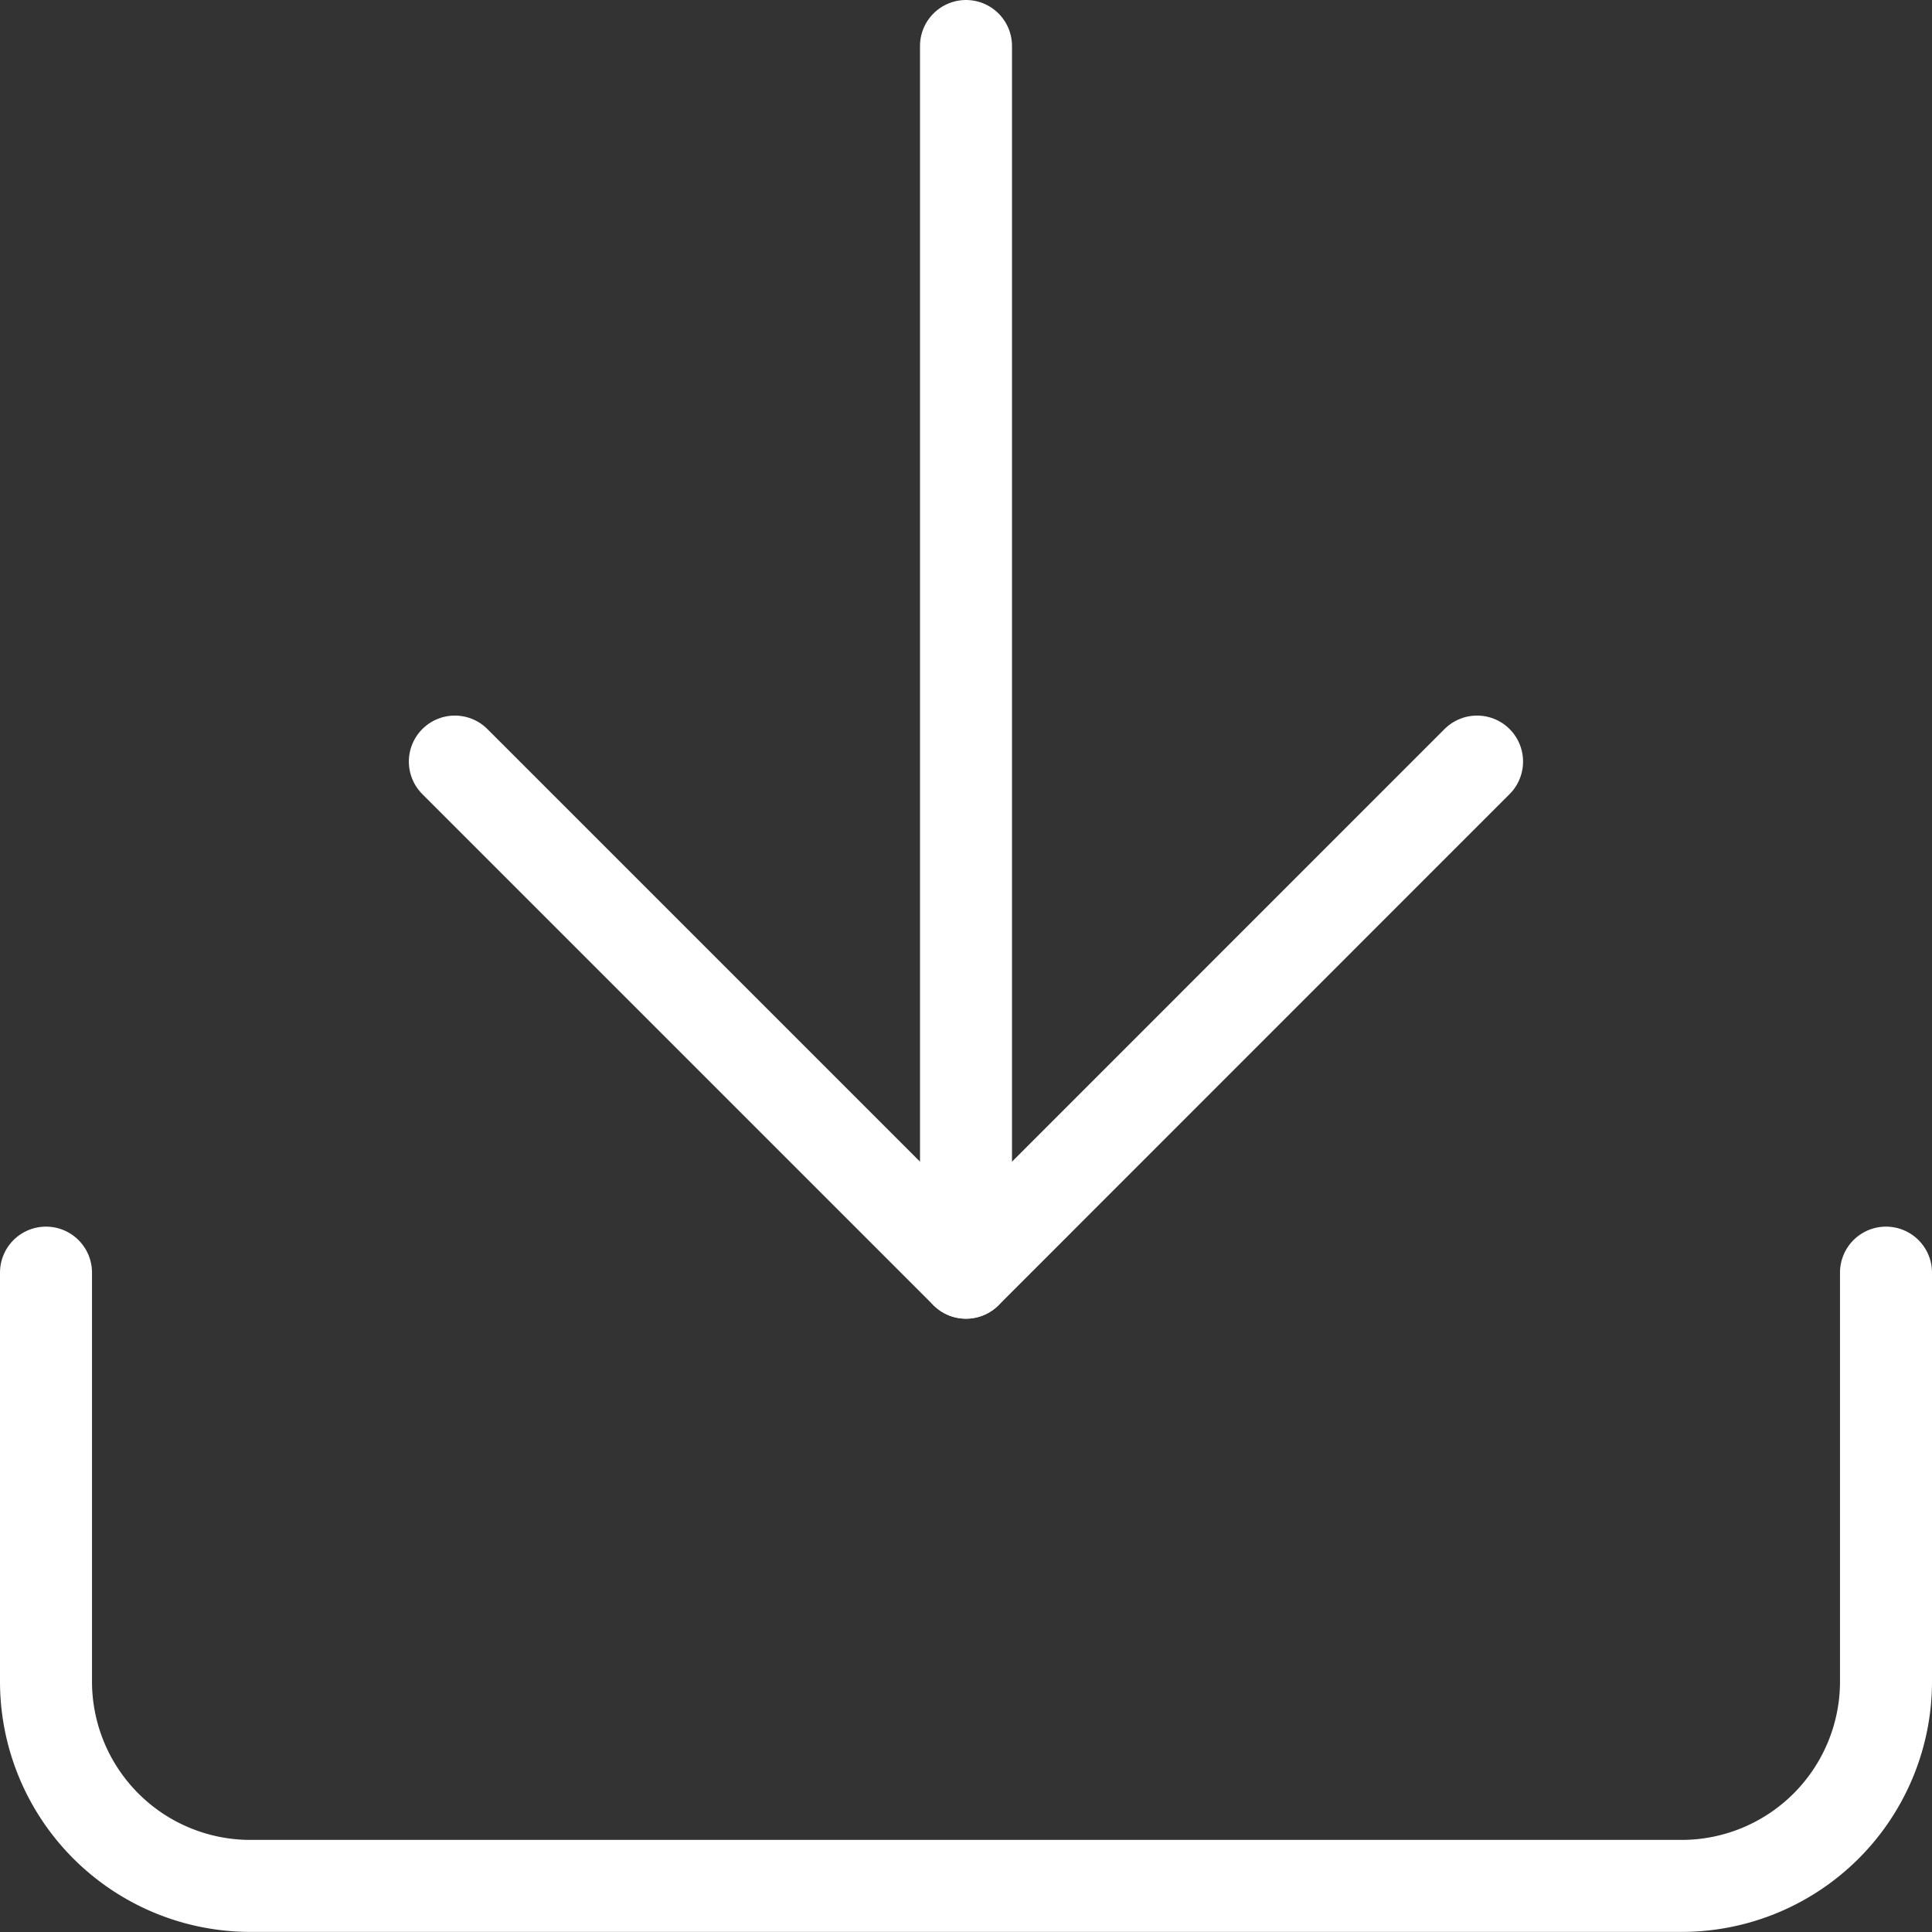
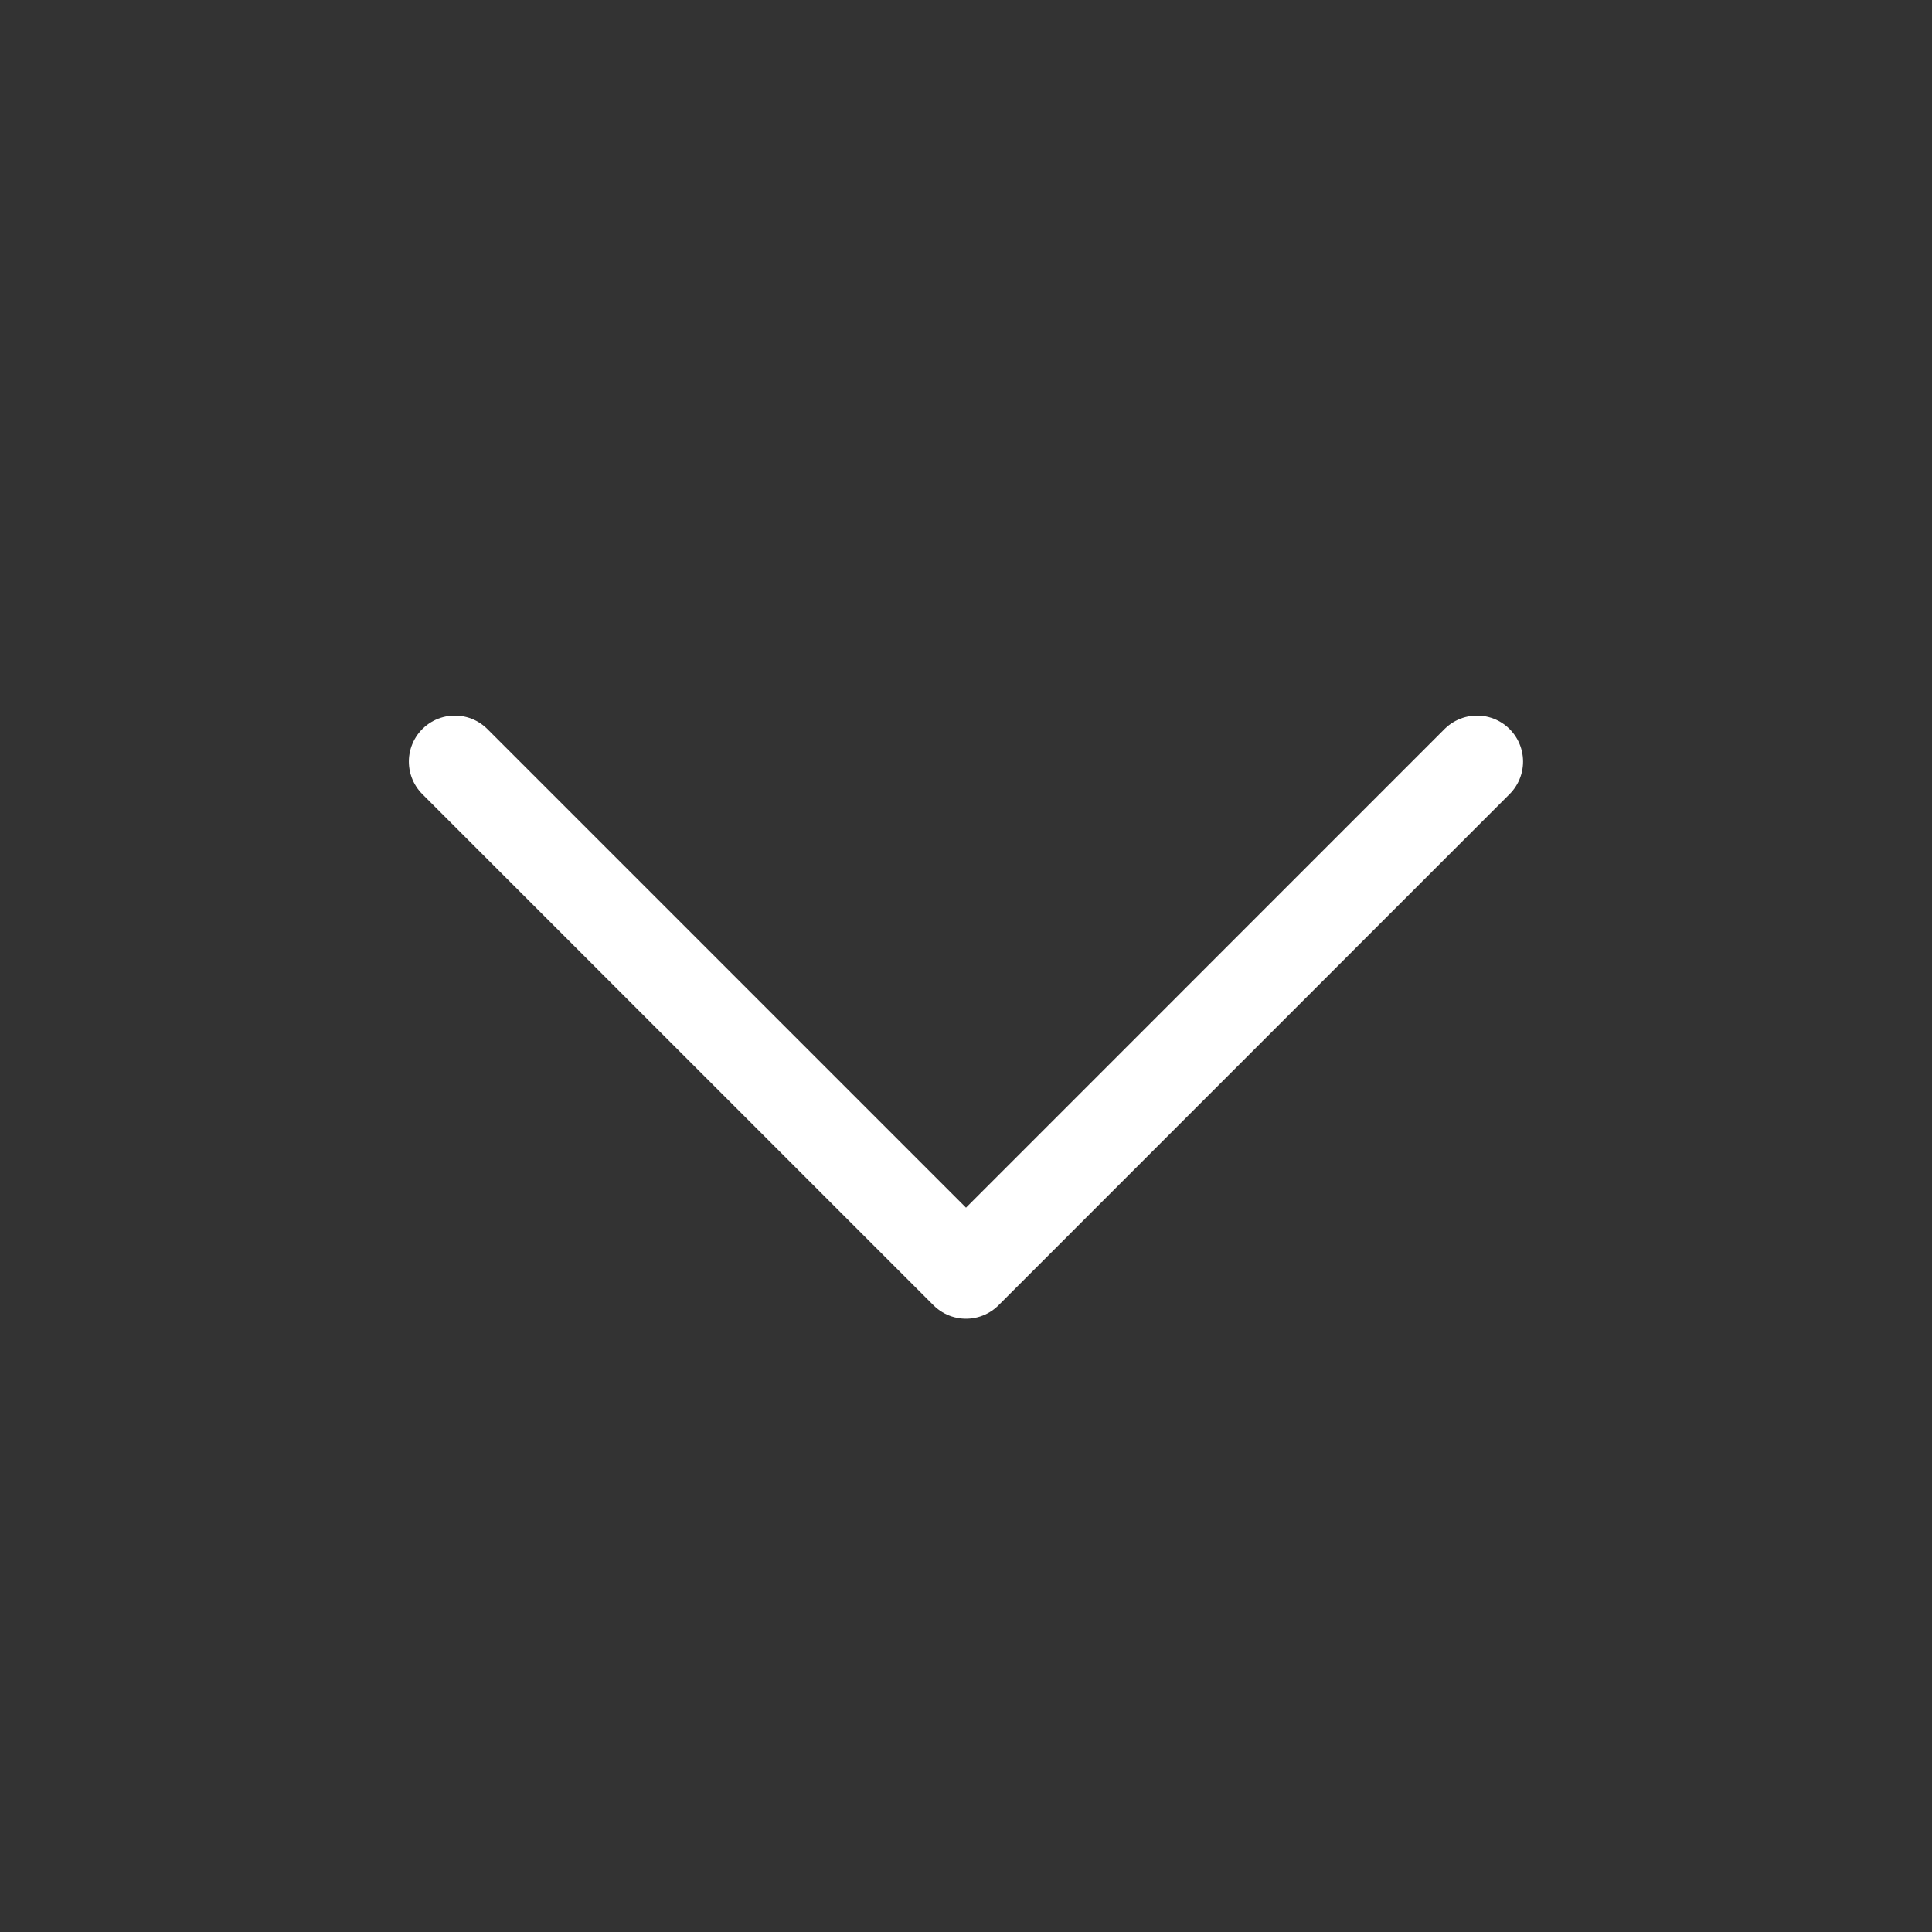
<svg xmlns="http://www.w3.org/2000/svg" width="21" height="21">
  <rect width="100%" height="100%" fill="#333333" stroke="none" />
  <g data-name="Icon feather-download" fill="none" stroke="#fff" stroke-linecap="round" stroke-linejoin="round">
-     <path data-name="パス 101" d="M20.5 13.833v4.444a2.222 2.222 0 01-2.222 2.222H2.722A2.222 2.222 0 01.5 18.277v-4.444" />
    <path data-name="パス 102" d="M4.944 8.278l5.556 5.556 5.555-5.556" />
-     <path data-name="パス 103" d="M10.5 13.833V.5" />
  </g>
</svg>